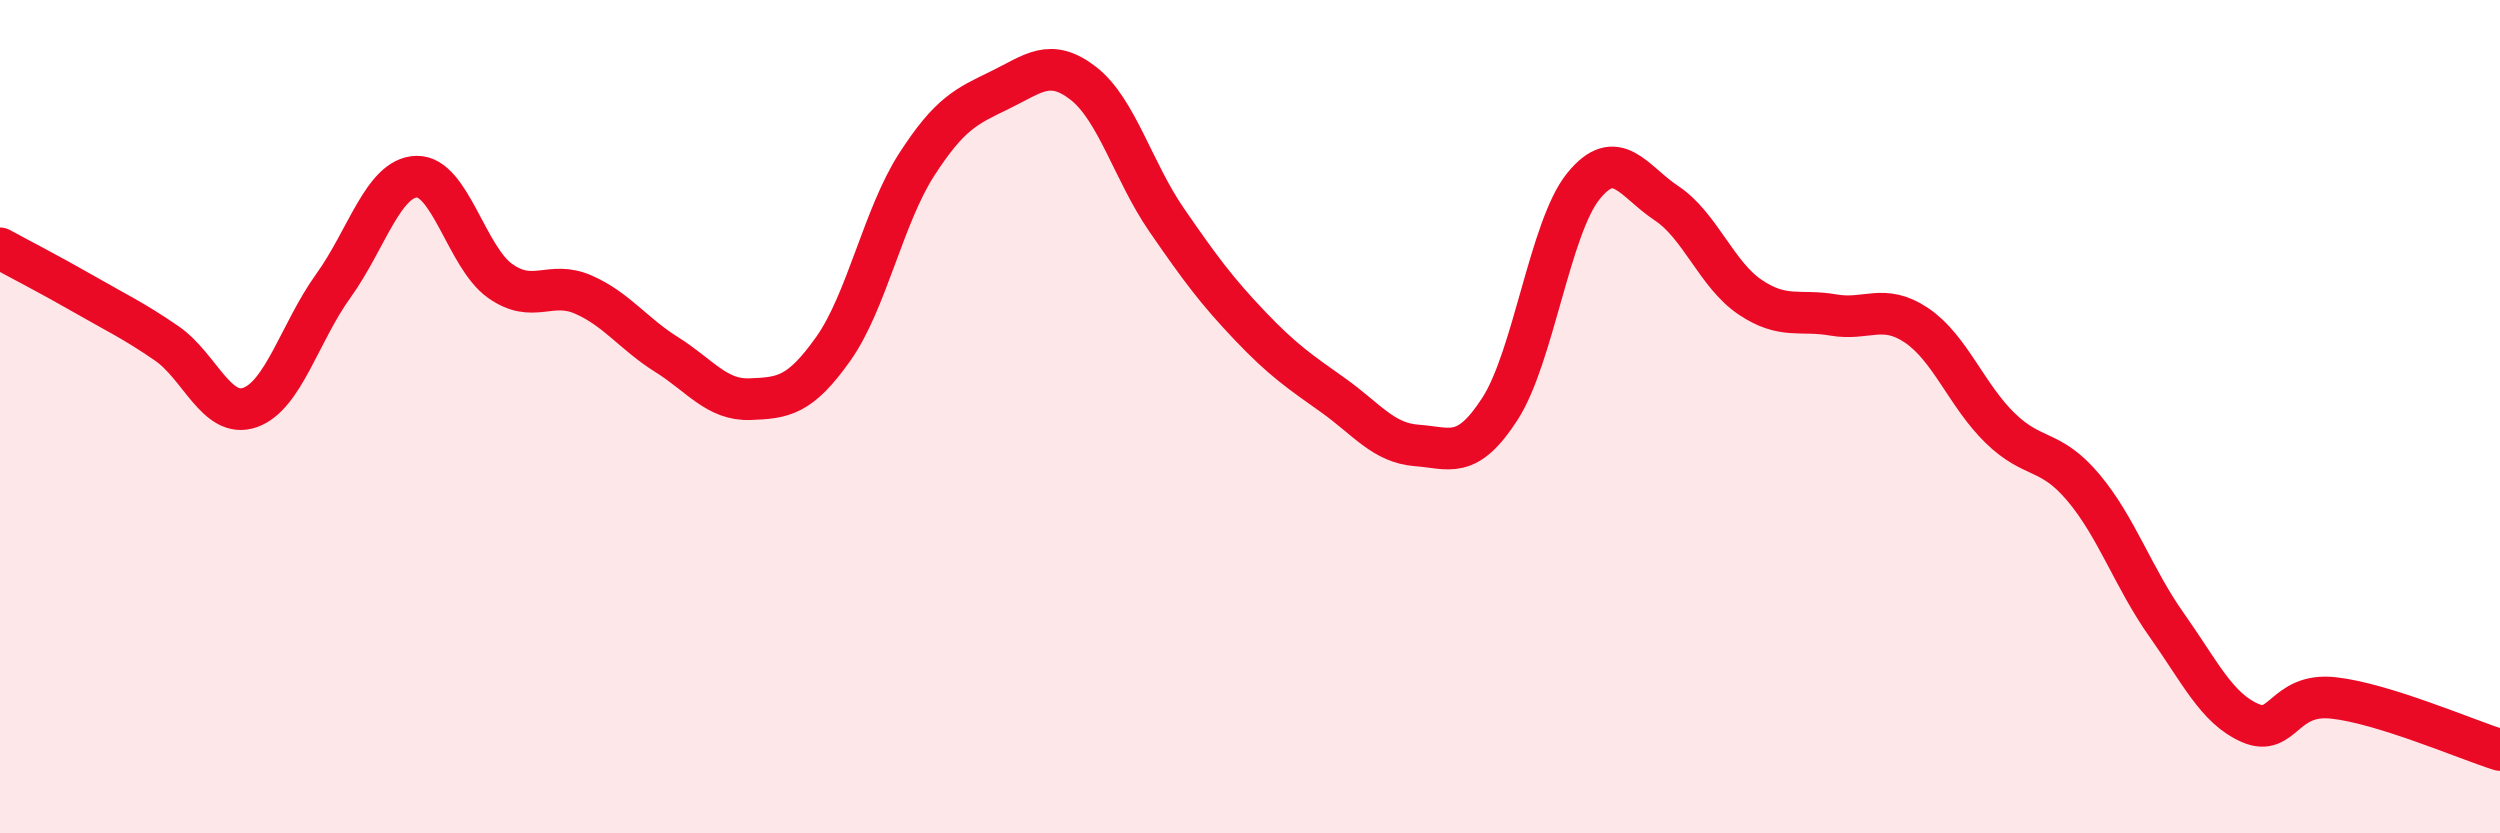
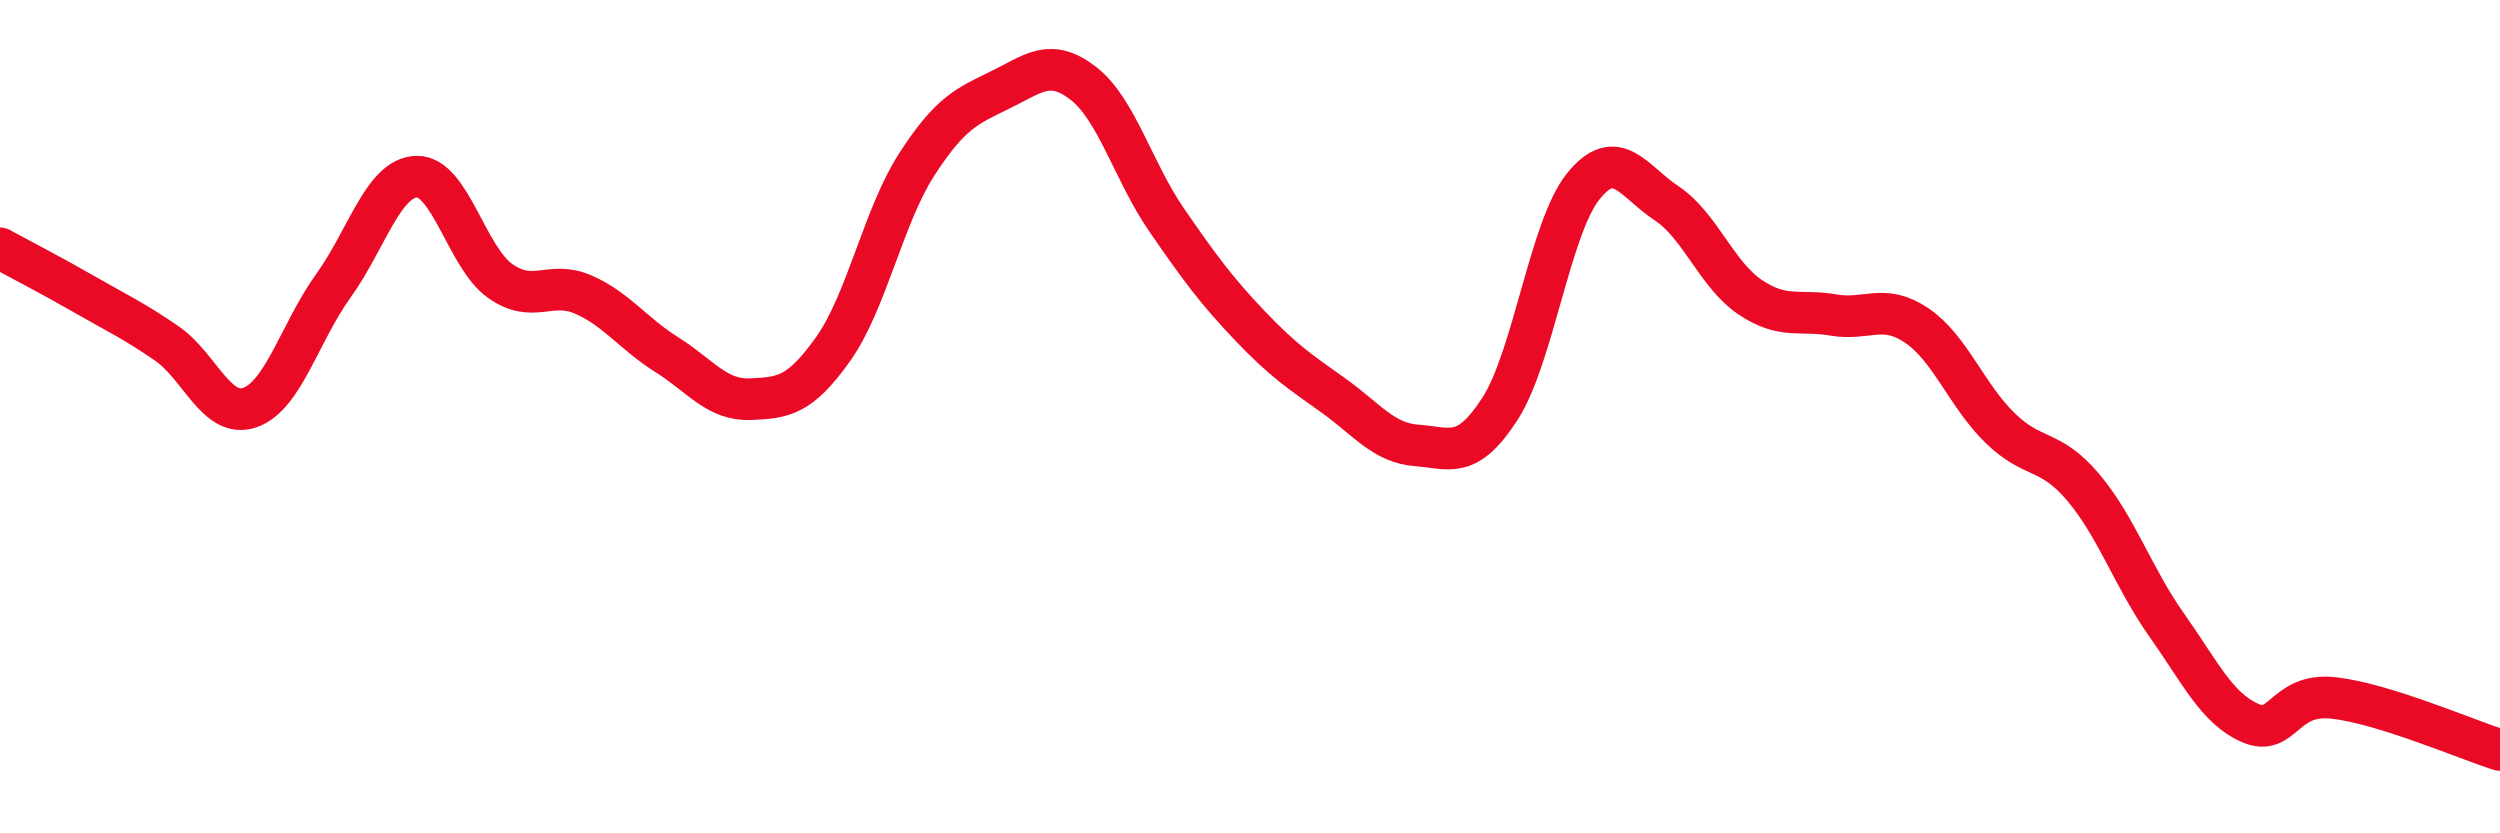
<svg xmlns="http://www.w3.org/2000/svg" width="60" height="20" viewBox="0 0 60 20">
-   <path d="M 0,5.96 C 0.4,6.18 1.2,6.59 2,7.05 C 2.8,7.51 3.2,7.69 4,8.24 C 4.8,8.79 5.2,10.06 6,9.78 C 6.8,9.5 7.2,7.97 8,6.86 C 8.8,5.75 9.2,4.26 10,4.24 C 10.8,4.22 11.2,6.17 12,6.74 C 12.8,7.31 13.2,6.72 14,7.07 C 14.8,7.42 15.2,8.01 16,8.51 C 16.8,9.01 17.2,9.61 18,9.58 C 18.8,9.55 19.2,9.5 20,8.37 C 20.8,7.24 21.2,5.19 22,3.95 C 22.8,2.71 23.2,2.55 24,2.16 C 24.8,1.77 25.2,1.38 26,2 C 26.8,2.62 27.2,4.12 28,5.28 C 28.8,6.44 29.2,6.98 30,7.82 C 30.8,8.66 31.2,8.92 32,9.49 C 32.8,10.06 33.2,10.63 34,10.69 C 34.8,10.75 35.2,11.05 36,9.81 C 36.8,8.57 37.2,5.46 38,4.47 C 38.8,3.48 39.2,4.35 40,4.88 C 40.8,5.41 41.2,6.59 42,7.13 C 42.8,7.67 43.2,7.42 44,7.56 C 44.8,7.7 45.2,7.27 46,7.81 C 46.8,8.35 47.2,9.49 48,10.27 C 48.8,11.05 49.2,10.75 50,11.7 C 50.8,12.65 51.2,13.87 52,15 C 52.8,16.13 53.2,17 54,17.35 C 54.8,17.7 54.8,16.62 56,16.75 C 57.2,16.88 59.2,17.75 60,18L60 20L0 20Z" fill="#EB0A25" opacity="0.1" stroke-linecap="round" stroke-linejoin="round" />
  <path d="M 0,5.96 C 0.4,6.18 1.2,6.59 2,7.05 C 2.8,7.51 3.2,7.69 4,8.24 C 4.8,8.79 5.2,10.06 6,9.78 C 6.8,9.5 7.2,7.97 8,6.86 C 8.8,5.75 9.2,4.26 10,4.24 C 10.8,4.22 11.2,6.17 12,6.74 C 12.8,7.31 13.2,6.72 14,7.07 C 14.8,7.42 15.2,8.01 16,8.51 C 16.8,9.01 17.2,9.61 18,9.58 C 18.8,9.55 19.2,9.5 20,8.37 C 20.8,7.24 21.2,5.19 22,3.95 C 22.8,2.71 23.2,2.55 24,2.16 C 24.8,1.77 25.2,1.38 26,2 C 26.8,2.62 27.2,4.12 28,5.28 C 28.8,6.44 29.2,6.98 30,7.82 C 30.8,8.66 31.2,8.92 32,9.49 C 32.8,10.06 33.2,10.63 34,10.69 C 34.8,10.75 35.2,11.05 36,9.81 C 36.8,8.57 37.2,5.46 38,4.47 C 38.8,3.48 39.2,4.35 40,4.88 C 40.8,5.41 41.2,6.59 42,7.13 C 42.8,7.67 43.2,7.42 44,7.56 C 44.8,7.7 45.2,7.27 46,7.81 C 46.8,8.35 47.2,9.49 48,10.27 C 48.8,11.05 49.2,10.75 50,11.7 C 50.8,12.65 51.2,13.87 52,15 C 52.8,16.13 53.2,17 54,17.35 C 54.8,17.7 54.8,16.62 56,16.75 C 57.2,16.88 59.2,17.75 60,18" stroke="#EB0A25" stroke-width="1" fill="none" stroke-linecap="round" stroke-linejoin="round" />
</svg>